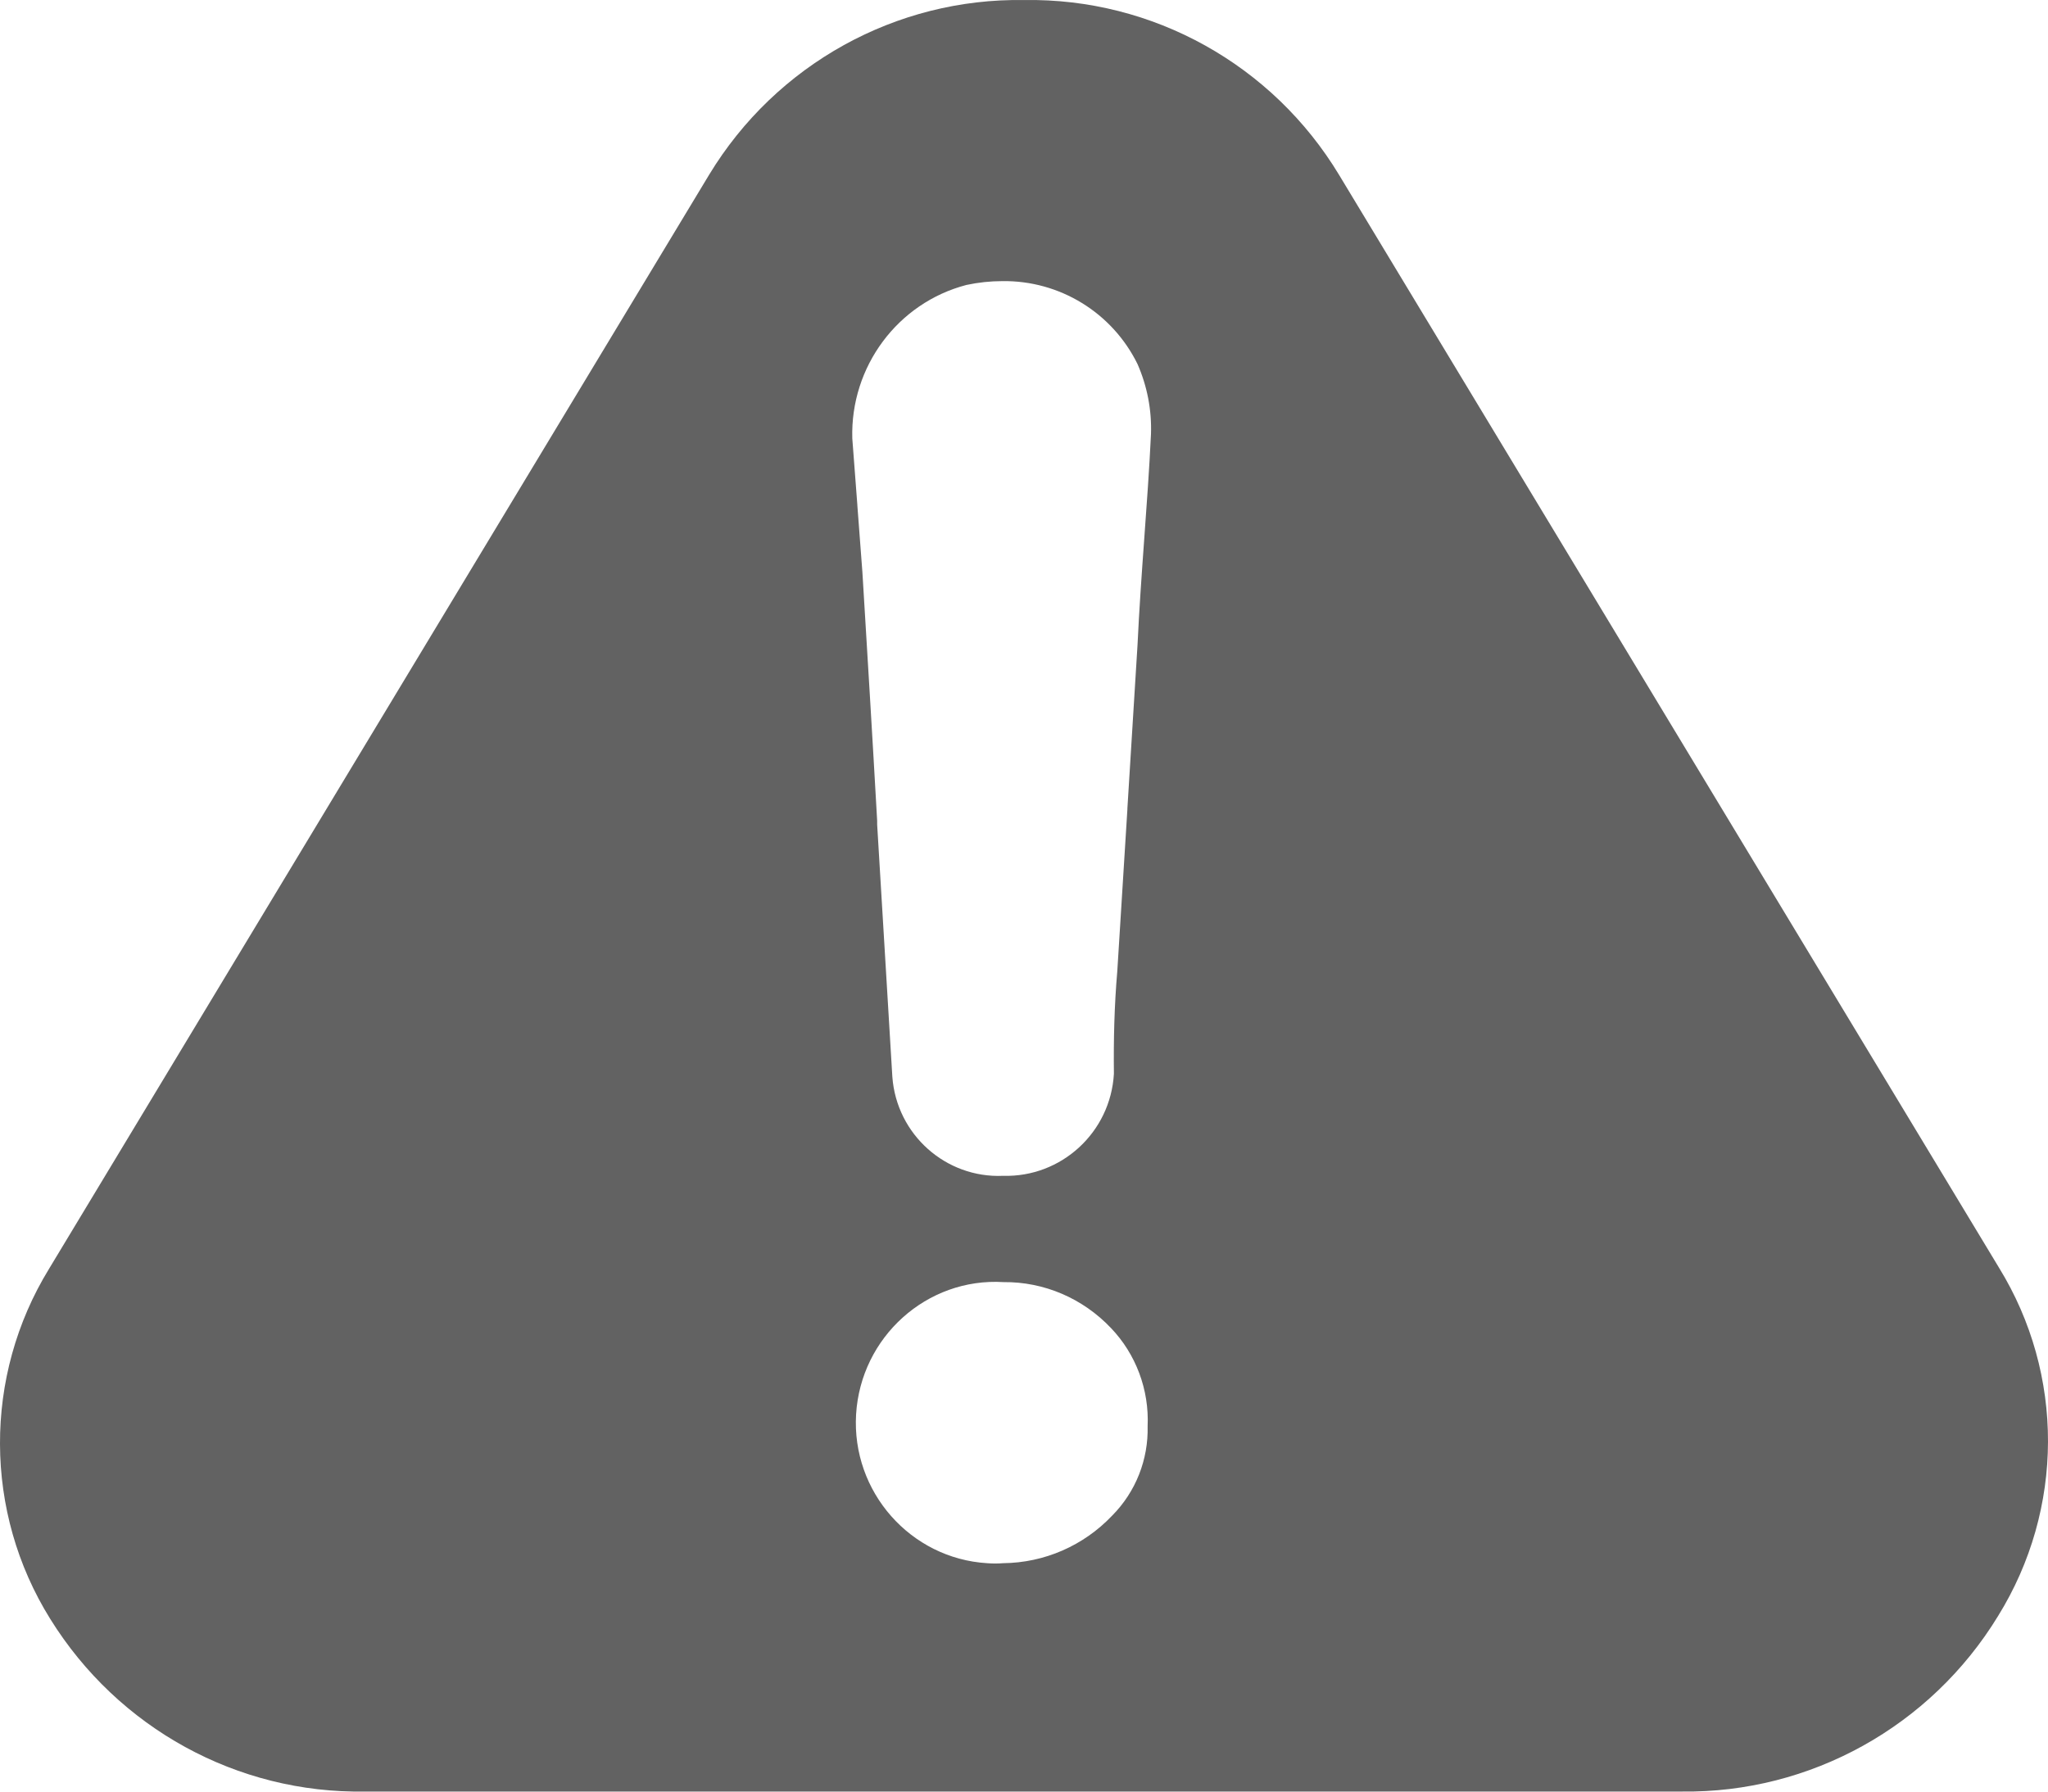
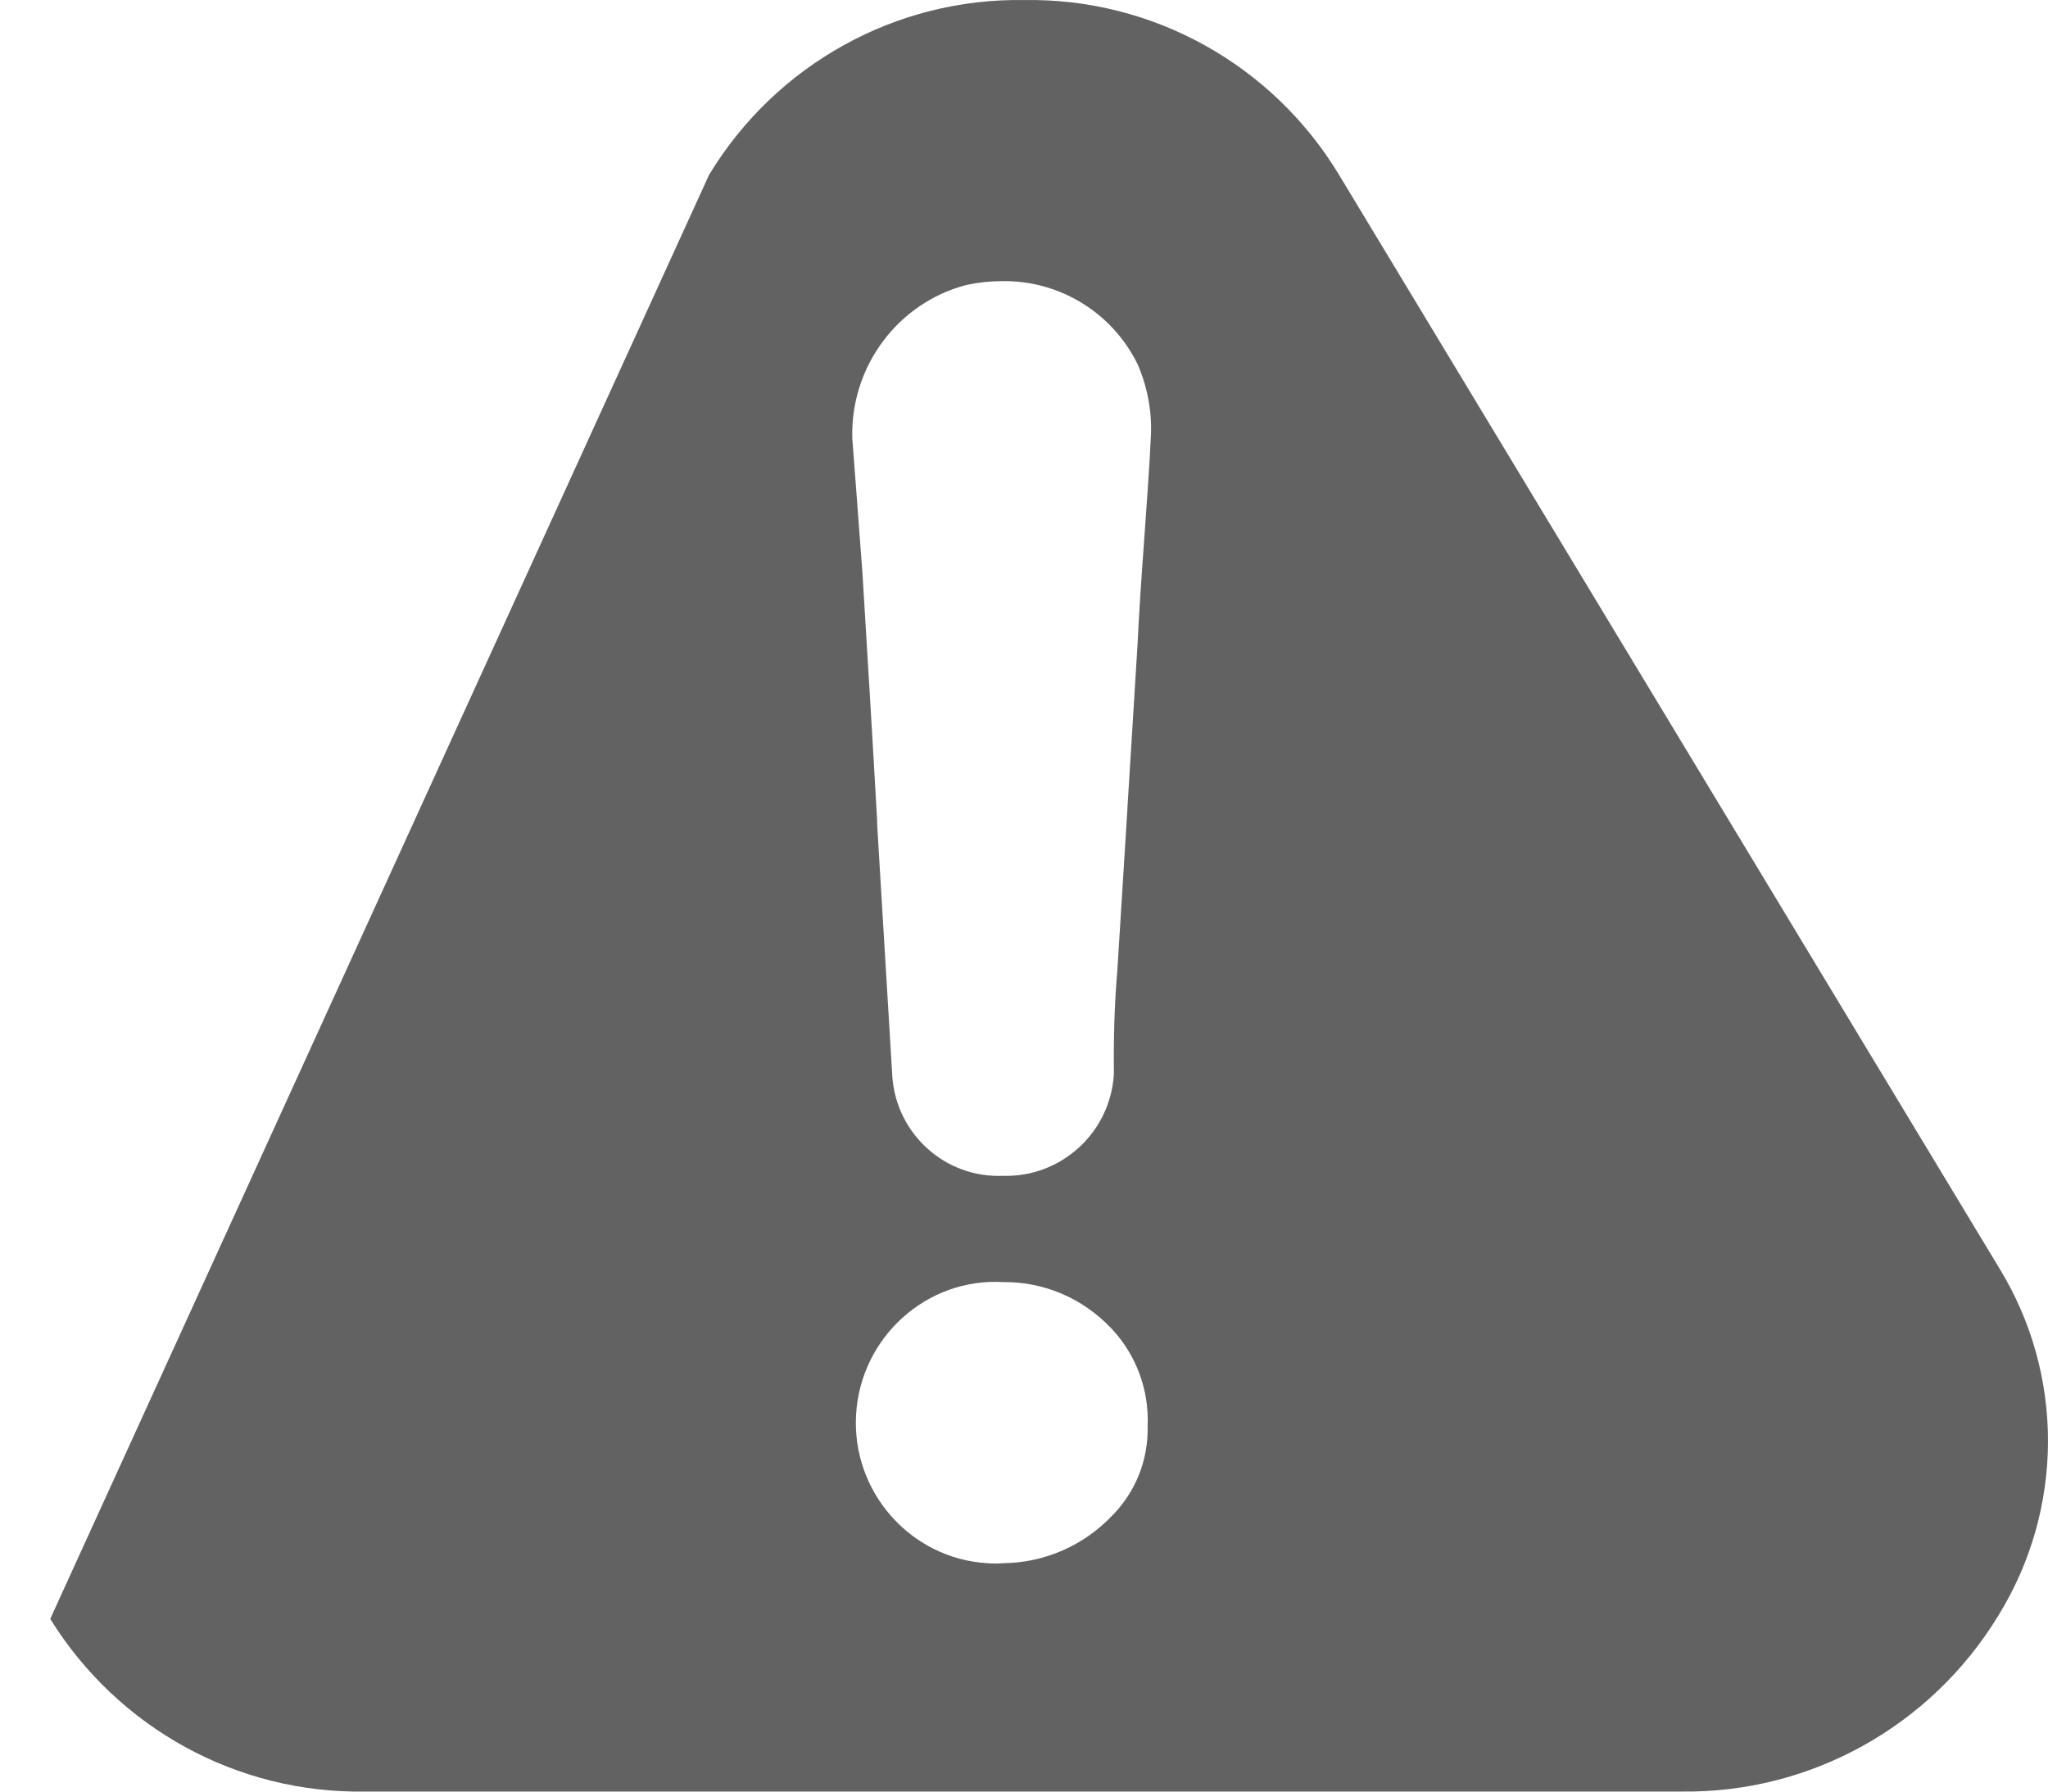
<svg xmlns="http://www.w3.org/2000/svg" width="80" height="70" viewBox="0 0 80 70" fill="none">
-   <path d="M65.694 69.998H14.255C9.269 70.081 4.612 67.522 1.962 63.253C-0.638 59.082 -0.654 53.766 1.913 49.579L27.699 6.83C30.315 2.511 35.005 -0.081 40.007 0.002C45.026 -0.081 49.716 2.527 52.316 6.847L78.085 49.529C80.652 53.699 80.635 58.966 78.052 63.136C75.419 67.456 70.713 70.064 65.694 69.998ZM39.201 50.094C36.206 49.911 33.623 52.237 33.441 55.261C33.261 58.285 35.564 60.893 38.559 61.076C38.773 61.093 38.987 61.093 39.184 61.076C40.797 61.059 42.327 60.395 43.446 59.215C44.368 58.285 44.861 57.022 44.829 55.726C44.895 54.297 44.368 52.902 43.397 51.888C42.294 50.725 40.781 50.078 39.201 50.094ZM39.151 10.984C38.691 10.984 38.214 11.034 37.753 11.133C35.071 11.831 33.211 14.323 33.293 17.131C33.359 17.995 33.425 18.892 33.491 19.74V19.756C33.557 20.604 33.623 21.501 33.688 22.365C33.886 25.621 34.083 28.844 34.264 32.068V32.217C34.462 35.49 34.659 38.763 34.857 42.069C35.021 44.329 36.947 46.04 39.184 45.941C41.455 46.007 43.381 44.246 43.512 41.953C43.496 40.624 43.529 39.278 43.644 37.949C43.776 35.839 43.907 33.696 44.039 31.619V31.586C44.17 29.492 44.302 27.332 44.434 25.206C44.499 23.827 44.598 22.415 44.697 21.052C44.796 19.69 44.895 18.328 44.96 16.965C44.993 16.018 44.812 15.088 44.434 14.224C43.446 12.213 41.389 10.951 39.151 10.984Z" fill="#626262" />
+   <path d="M65.694 69.998H14.255C9.269 70.081 4.612 67.522 1.962 63.253L27.699 6.83C30.315 2.511 35.005 -0.081 40.007 0.002C45.026 -0.081 49.716 2.527 52.316 6.847L78.085 49.529C80.652 53.699 80.635 58.966 78.052 63.136C75.419 67.456 70.713 70.064 65.694 69.998ZM39.201 50.094C36.206 49.911 33.623 52.237 33.441 55.261C33.261 58.285 35.564 60.893 38.559 61.076C38.773 61.093 38.987 61.093 39.184 61.076C40.797 61.059 42.327 60.395 43.446 59.215C44.368 58.285 44.861 57.022 44.829 55.726C44.895 54.297 44.368 52.902 43.397 51.888C42.294 50.725 40.781 50.078 39.201 50.094ZM39.151 10.984C38.691 10.984 38.214 11.034 37.753 11.133C35.071 11.831 33.211 14.323 33.293 17.131C33.359 17.995 33.425 18.892 33.491 19.74V19.756C33.557 20.604 33.623 21.501 33.688 22.365C33.886 25.621 34.083 28.844 34.264 32.068V32.217C34.462 35.49 34.659 38.763 34.857 42.069C35.021 44.329 36.947 46.04 39.184 45.941C41.455 46.007 43.381 44.246 43.512 41.953C43.496 40.624 43.529 39.278 43.644 37.949C43.776 35.839 43.907 33.696 44.039 31.619V31.586C44.17 29.492 44.302 27.332 44.434 25.206C44.499 23.827 44.598 22.415 44.697 21.052C44.796 19.69 44.895 18.328 44.96 16.965C44.993 16.018 44.812 15.088 44.434 14.224C43.446 12.213 41.389 10.951 39.151 10.984Z" fill="#626262" />
</svg>